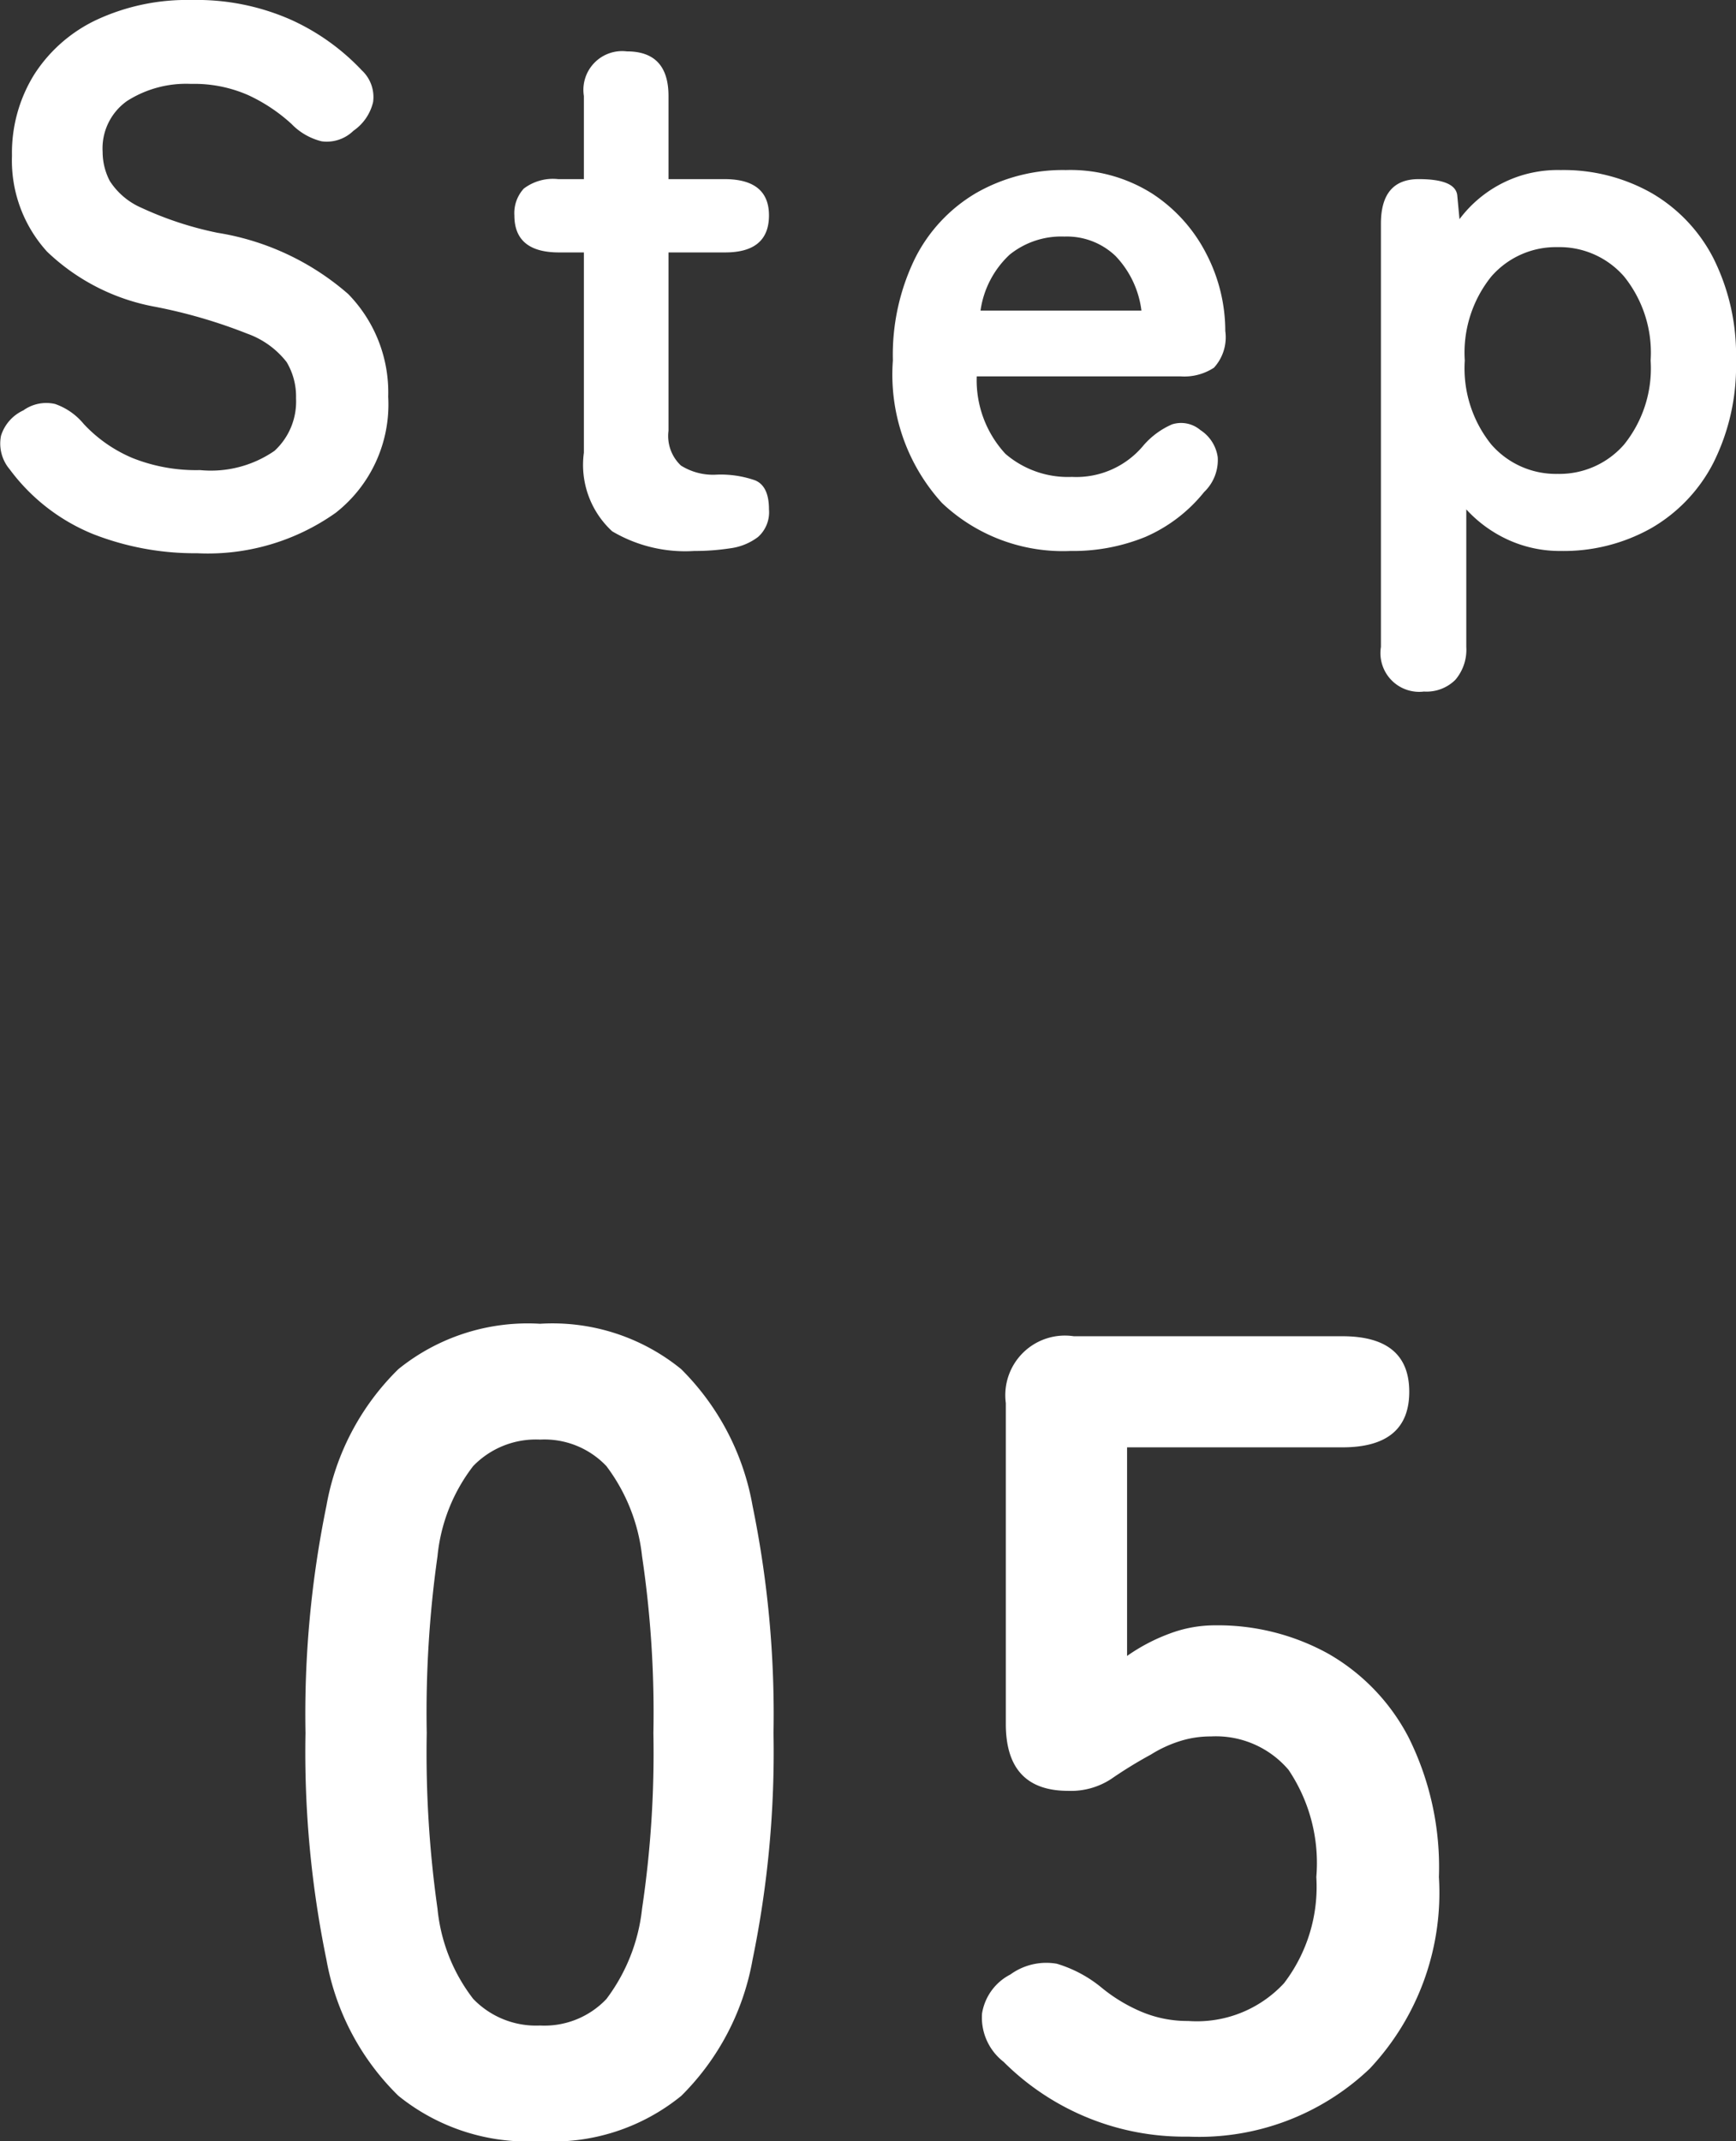
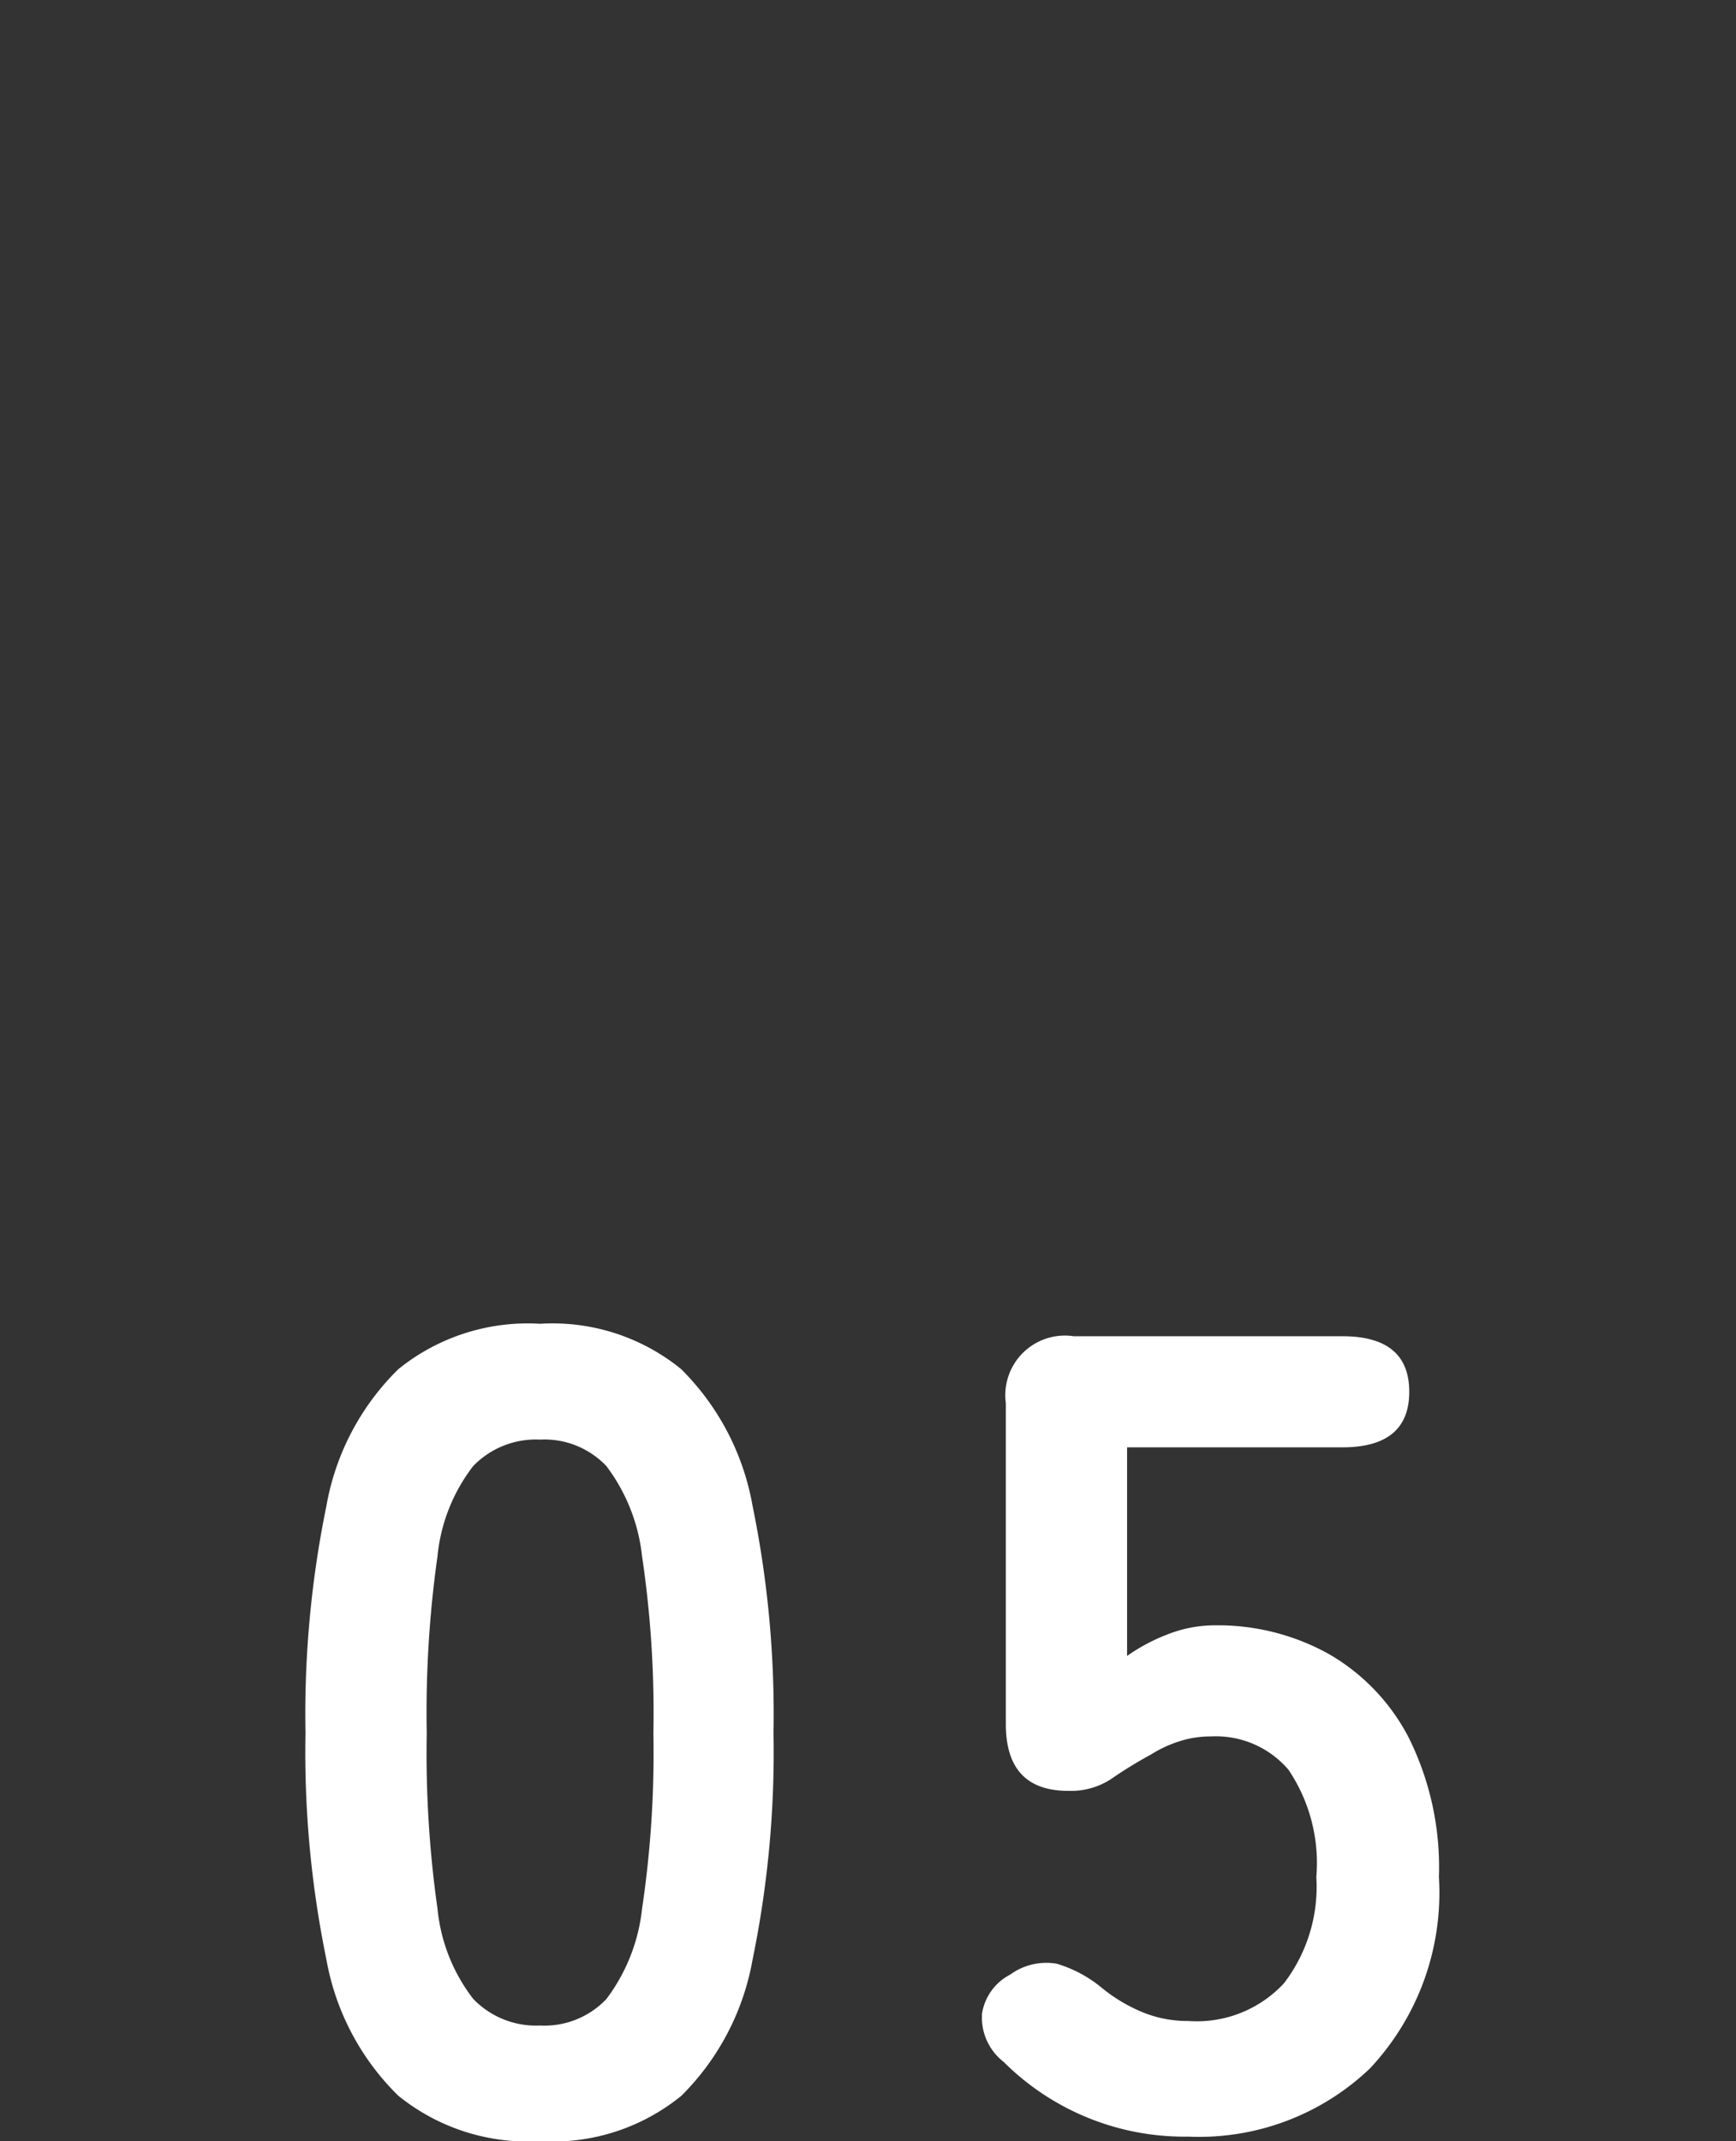
<svg xmlns="http://www.w3.org/2000/svg" width="45.957" height="56.66" viewBox="0 0 45.957 56.66">
  <rect x="0" y="0" width="45.957" height="56.66" fill="#333333" stroke="none" />
  <g id="グループ_2073" data-name="グループ 2073" transform="translate(-29.263 -3558.64)">
    <path id="パス_804" data-name="パス 804" d="M7.56.3A5.449,5.449,0,0,1,3.81-.9,6.676,6.676,0,0,1,1.905-4.5a27.212,27.212,0,0,1-.555-6,27.422,27.422,0,0,1,.555-6.015A6.687,6.687,0,0,1,3.81-20.13a5.449,5.449,0,0,1,3.75-1.2,5.391,5.391,0,0,1,3.735,1.2,6.742,6.742,0,0,1,1.89,3.615A27.422,27.422,0,0,1,13.74-10.5a27.212,27.212,0,0,1-.555,6A6.731,6.731,0,0,1,11.3-.9,5.391,5.391,0,0,1,7.56.3Zm0-3.06a2.261,2.261,0,0,0,1.755-.7A4.817,4.817,0,0,0,10.26-5.85a27.912,27.912,0,0,0,.3-4.65,28.15,28.15,0,0,0-.3-4.68,4.817,4.817,0,0,0-.945-2.385,2.261,2.261,0,0,0-1.755-.7,2.309,2.309,0,0,0-1.77.7,4.637,4.637,0,0,0-.945,2.385A29.607,29.607,0,0,0,4.56-10.5a29.356,29.356,0,0,0,.285,4.65A4.637,4.637,0,0,0,5.79-3.465,2.309,2.309,0,0,0,7.56-2.76ZM24.72.18A6.773,6.773,0,0,1,19.83-1.8a1.484,1.484,0,0,1-.57-1.275,1.41,1.41,0,0,1,.75-1.035,1.619,1.619,0,0,1,1.23-.285,3.391,3.391,0,0,1,1.2.645,4.308,4.308,0,0,0,1.05.63,3.137,3.137,0,0,0,1.23.24,3.143,3.143,0,0,0,2.535-1A4.2,4.2,0,0,0,28.11-6.69a4.418,4.418,0,0,0-.735-2.835,2.524,2.524,0,0,0-2.055-.885,2.686,2.686,0,0,0-.855.135,3.315,3.315,0,0,0-.735.345,11.524,11.524,0,0,0-1.05.645,1.942,1.942,0,0,1-1.14.315q-1.65,0-1.65-1.77v-8.49A1.578,1.578,0,0,1,21.69-21H28.8q1.77,0,1.77,1.47T28.8-18.06H23.1v5.52a4.9,4.9,0,0,1,1.11-.585,3.4,3.4,0,0,1,1.2-.225,6.048,6.048,0,0,1,3.015.75,5.437,5.437,0,0,1,2.13,2.22,7.694,7.694,0,0,1,.8,3.69,6.79,6.79,0,0,1-1.83,5.07A6.55,6.55,0,0,1,24.72.18Z" transform="translate(36 3615)" fill="#fff" />
-     <path id="Step" d="M6.48.28A7.388,7.388,0,0,1,3.72-.23a5.162,5.162,0,0,1-2.2-1.71,1.054,1.054,0,0,1-.23-.89,1.1,1.1,0,0,1,.59-.67,1.041,1.041,0,0,1,.84-.17,1.705,1.705,0,0,1,.76.53,3.752,3.752,0,0,0,1.29.9,4.545,4.545,0,0,0,1.79.32,2.962,2.962,0,0,0,1.97-.51A1.771,1.771,0,0,0,9.1-3.82a1.775,1.775,0,0,0-.25-.96,2.3,2.3,0,0,0-1.04-.75,13.67,13.67,0,0,0-2.43-.71A5.582,5.582,0,0,1,2.51-7.7a3.583,3.583,0,0,1-.93-2.54,3.927,3.927,0,0,1,.59-2.15,3.966,3.966,0,0,1,1.66-1.45,5.682,5.682,0,0,1,2.51-.52,6.166,6.166,0,0,1,2.62.52,5.933,5.933,0,0,1,1.88,1.34.966.966,0,0,1,.3.84,1.275,1.275,0,0,1-.52.76,1.01,1.01,0,0,1-.84.28,1.659,1.659,0,0,1-.8-.46,4.479,4.479,0,0,0-1.14-.76,3.553,3.553,0,0,0-1.52-.3,2.909,2.909,0,0,0-1.69.45,1.533,1.533,0,0,0-.65,1.35,1.665,1.665,0,0,0,.19.77,1.89,1.89,0,0,0,.84.71,9.1,9.1,0,0,0,2.01.66,6.925,6.925,0,0,1,3.46,1.62,3.725,3.725,0,0,1,1.06,2.72A3.643,3.643,0,0,1,10.15-.79,5.856,5.856,0,0,1,6.48.28ZM19.64.22A3.794,3.794,0,0,1,17.47-.3a2.387,2.387,0,0,1-.75-2.08v-5.3h-.66q-1.18,0-1.18-.98a.96.96,0,0,1,.25-.71,1.281,1.281,0,0,1,.91-.25h.68v-2.2A1.026,1.026,0,0,1,17.86-13q1.1,0,1.1,1.18v2.2h1.48q1.18,0,1.18.96,0,.98-1.16.98h-1.5v4.72a1.075,1.075,0,0,0,.33.92,1.6,1.6,0,0,0,.95.24,2.757,2.757,0,0,1,1.01.15q.37.15.37.77a.875.875,0,0,1-.29.73,1.551,1.551,0,0,1-.74.3A6.18,6.18,0,0,1,19.64.22Zm9.96,0a4.658,4.658,0,0,1-3.4-1.27,5.044,5.044,0,0,1-1.3-3.77,5.823,5.823,0,0,1,.58-2.69A4.175,4.175,0,0,1,27.1-9.25a4.616,4.616,0,0,1,2.38-.61,4.049,4.049,0,0,1,2.28.62,4.151,4.151,0,0,1,1.44,1.6,4.434,4.434,0,0,1,.5,2.04,1.192,1.192,0,0,1-.3.97,1.429,1.429,0,0,1-.88.23h-5.4a2.87,2.87,0,0,0,.76,2.05,2.536,2.536,0,0,0,1.76.61,2.308,2.308,0,0,0,1.9-.84,2.116,2.116,0,0,1,.75-.55.79.79,0,0,1,.75.15,1.025,1.025,0,0,1,.46.72,1.171,1.171,0,0,1-.36.92A4.074,4.074,0,0,1,31.58-.15,5.064,5.064,0,0,1,29.6.22ZM27.22-6.14h4.26a2.538,2.538,0,0,0-.69-1.45,1.867,1.867,0,0,0-1.35-.51,2.174,2.174,0,0,0-1.45.48A2.5,2.5,0,0,0,27.22-6.14ZM38.96,3.94a1.026,1.026,0,0,1-1.14-1.18V-8.44q0-1.18,1-1.18.96,0,1.02.42l.06.64a3.243,3.243,0,0,1,2.68-1.3,4.731,4.731,0,0,1,2.39.6,4.219,4.219,0,0,1,1.65,1.73,5.708,5.708,0,0,1,.6,2.71,5.708,5.708,0,0,1-.6,2.71A4.219,4.219,0,0,1,44.97-.38a4.731,4.731,0,0,1-2.39.6A3.3,3.3,0,0,1,41.2-.07a3.445,3.445,0,0,1-1.12-.81V2.76a1.225,1.225,0,0,1-.29.87A1.081,1.081,0,0,1,38.96,3.94ZM42.5-1.82a2.265,2.265,0,0,0,1.76-.78,3.213,3.213,0,0,0,.7-2.22,3.213,3.213,0,0,0-.7-2.22,2.265,2.265,0,0,0-1.76-.78,2.265,2.265,0,0,0-1.76.78,3.213,3.213,0,0,0-.7,2.22,3.213,3.213,0,0,0,.7,2.22A2.265,2.265,0,0,0,42.5-1.82Z" transform="translate(28 3573)" fill="#fff" />
  </g>
</svg>